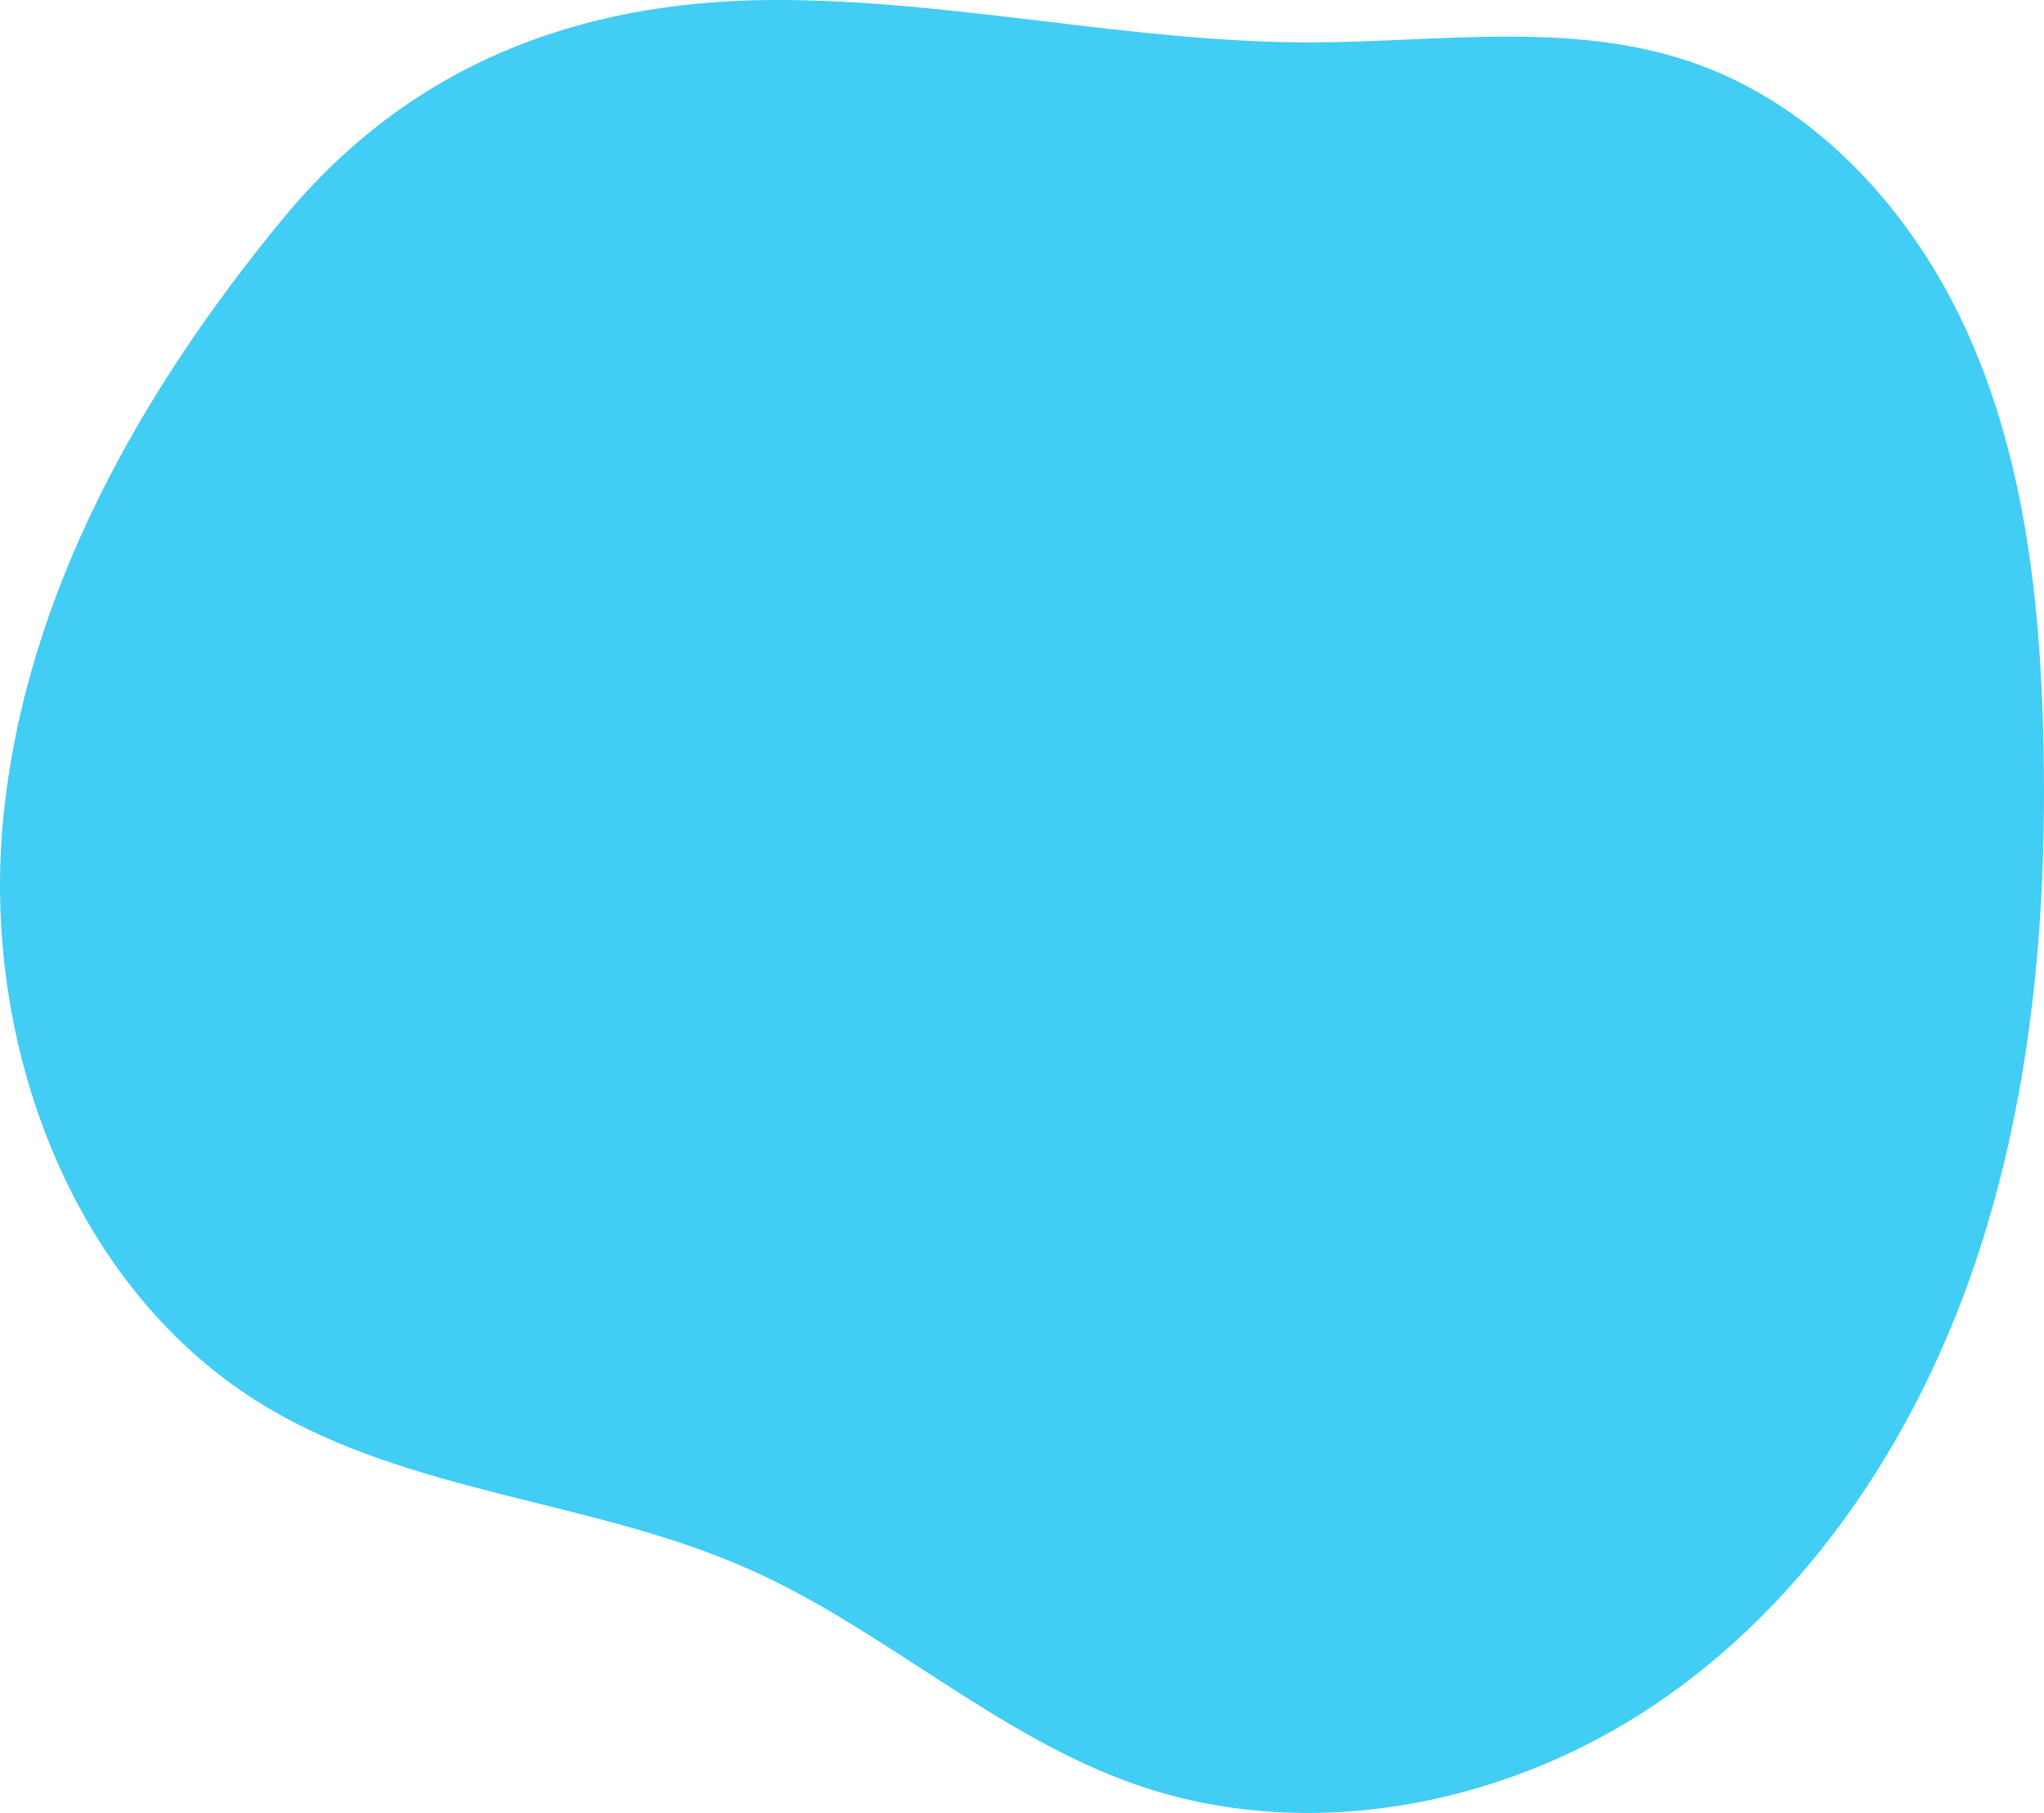
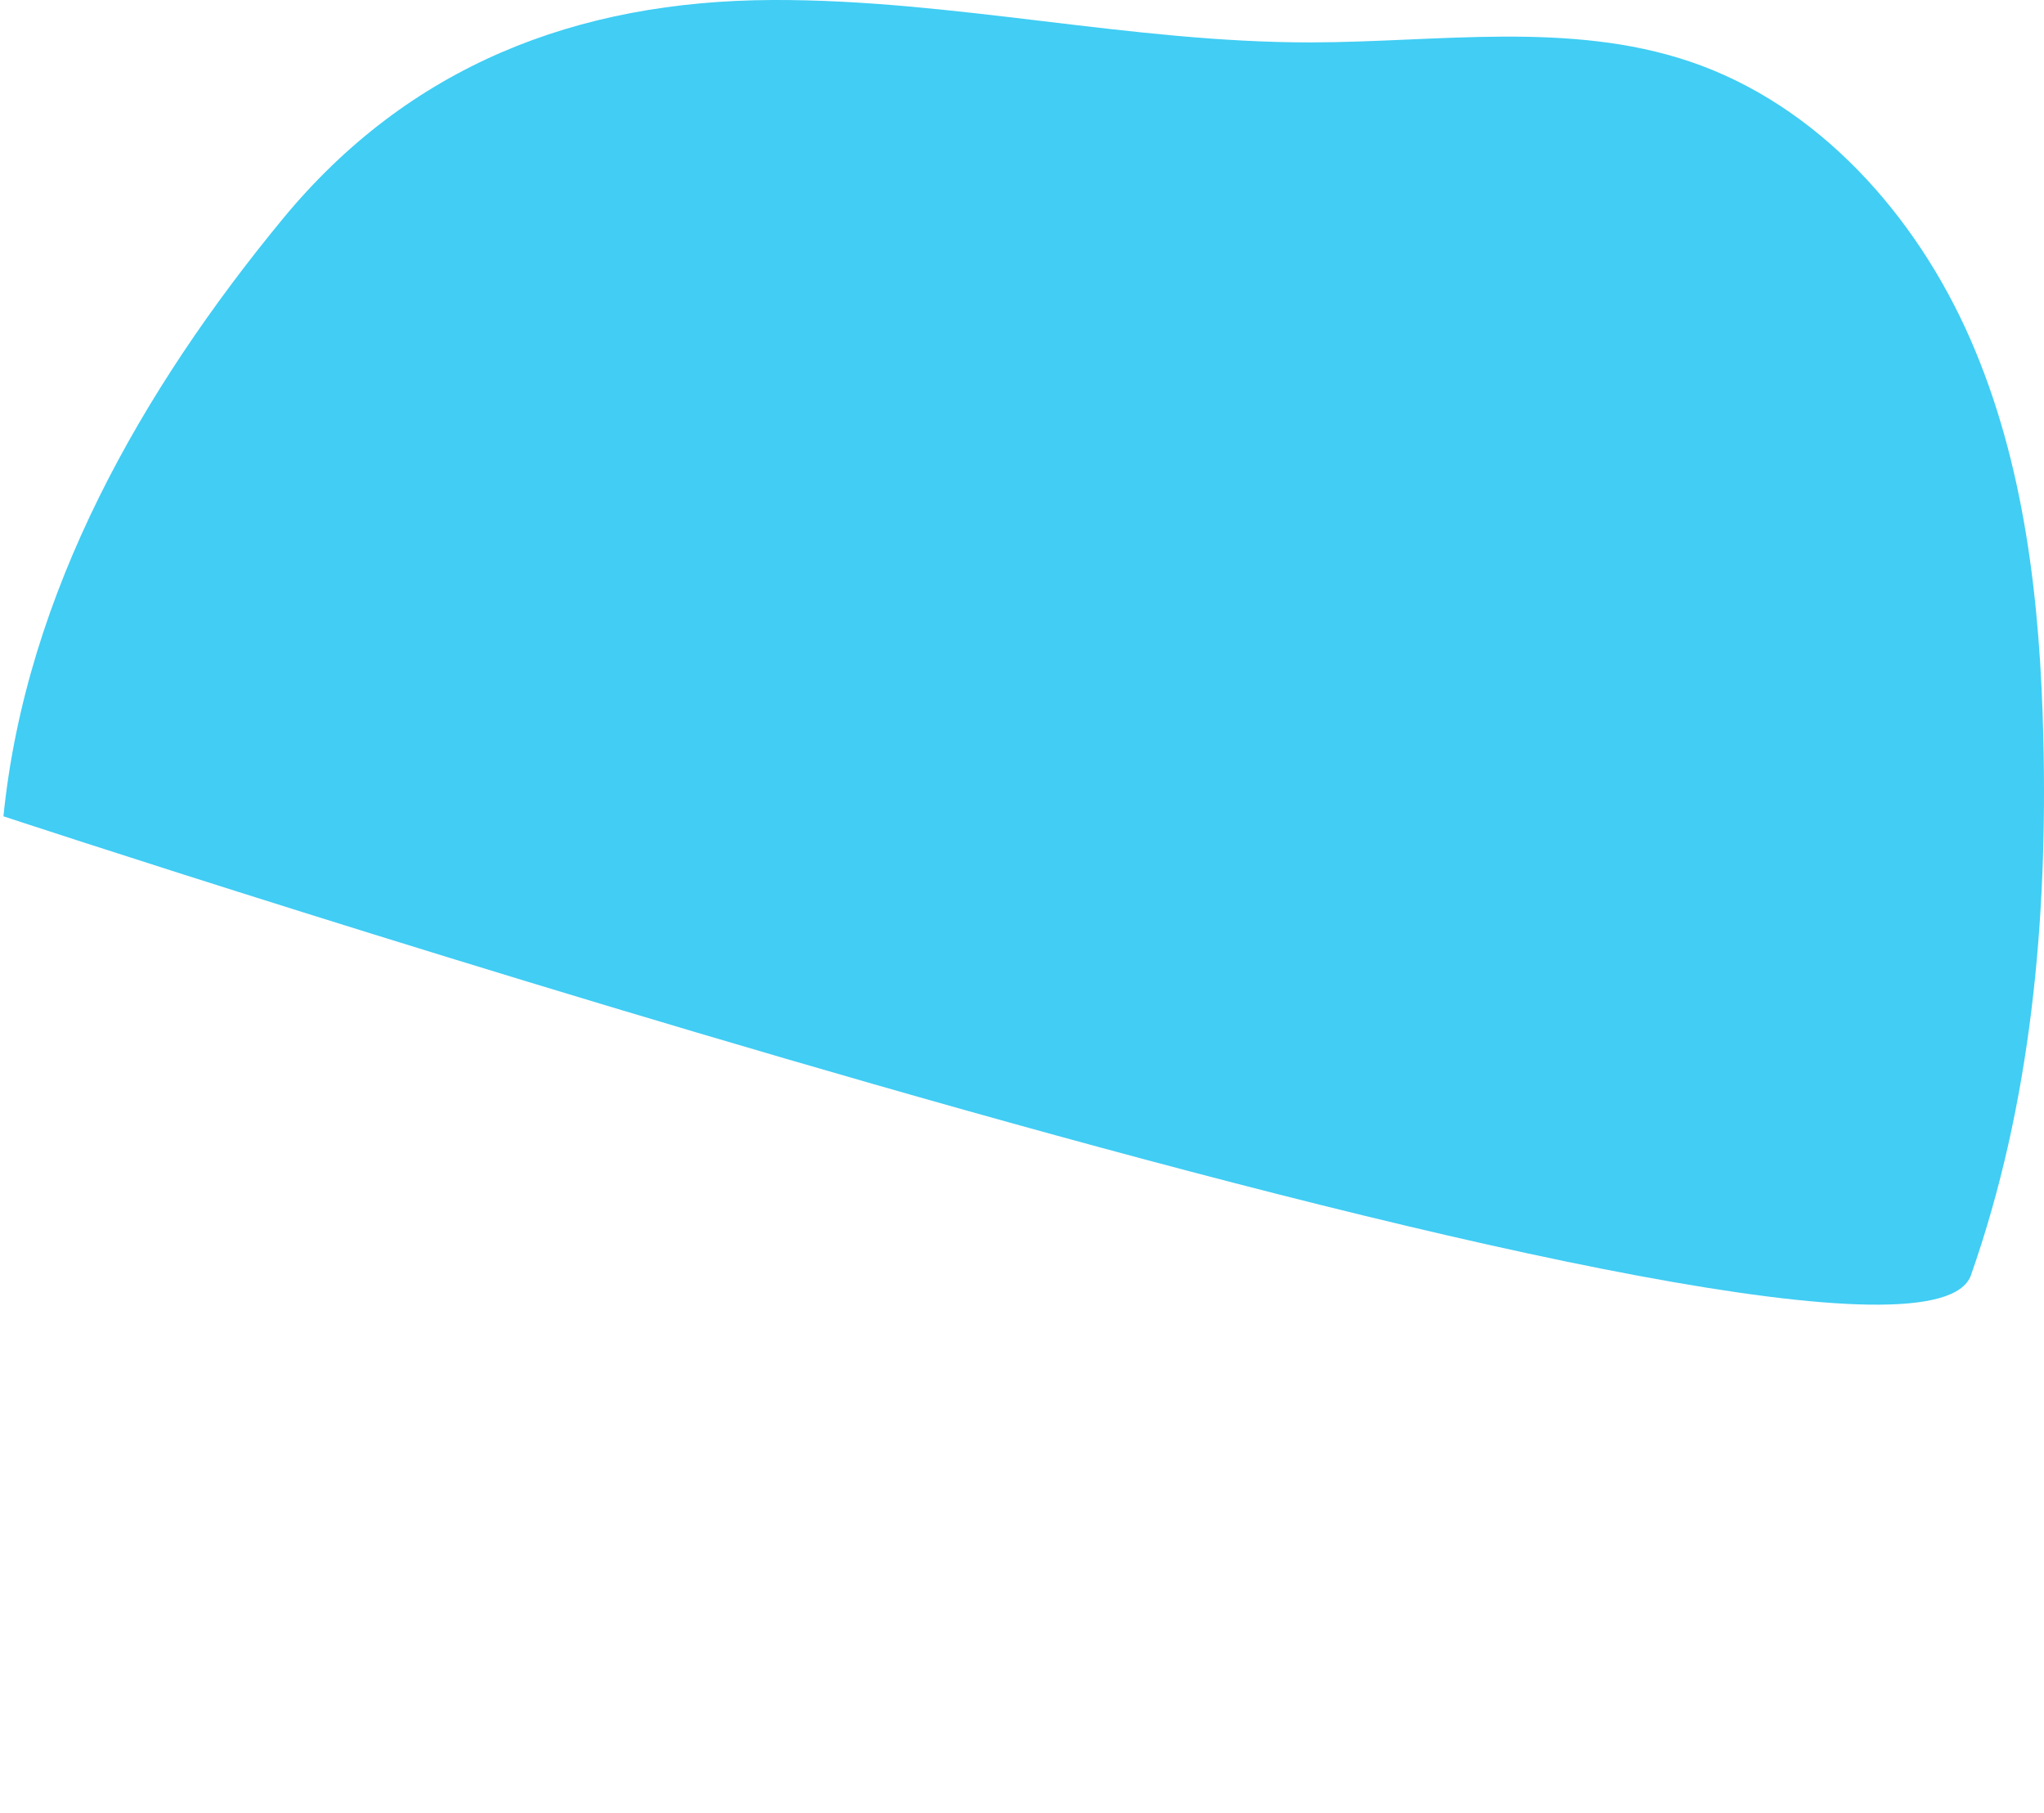
<svg xmlns="http://www.w3.org/2000/svg" viewBox="0 0 1060 940" preserveAspectRatio="none">
  <defs>
    <style>.cls-1{fill:#41cdf4;}</style>
  </defs>
  <g id="OBJECTS">
-     <path class="cls-1" d="M1.79,423.24c-11.8,117.12,35,245,135.44,305.7,76,45.89,170.33,48.63,251.37,84.74,70,31.17,128.13,86.41,200.46,111.6,88.62,30.86,190.4,11.3,268.43-41S990.88,750,1022.13,661.13s39.78-184.32,37.53-278.49c-1.68-70.48-9.59-142.11-37.8-206.66S942.71,54.26,876.16,31.85c-62.4-21-130.28-10-196.1-9.86C586.61,22.13,494.2-.35,400.76,0,298.93.39,212,34.23,146.7,113.4,73.81,201.83,13.48,307.13,1.79,423.24Z" />
+     <path class="cls-1" d="M1.79,423.24S990.88,750,1022.13,661.13s39.78-184.32,37.53-278.49c-1.68-70.48-9.59-142.11-37.8-206.66S942.71,54.26,876.16,31.85c-62.4-21-130.28-10-196.1-9.86C586.61,22.13,494.2-.35,400.76,0,298.93.39,212,34.23,146.7,113.4,73.81,201.83,13.48,307.13,1.79,423.24Z" />
  </g>
</svg>